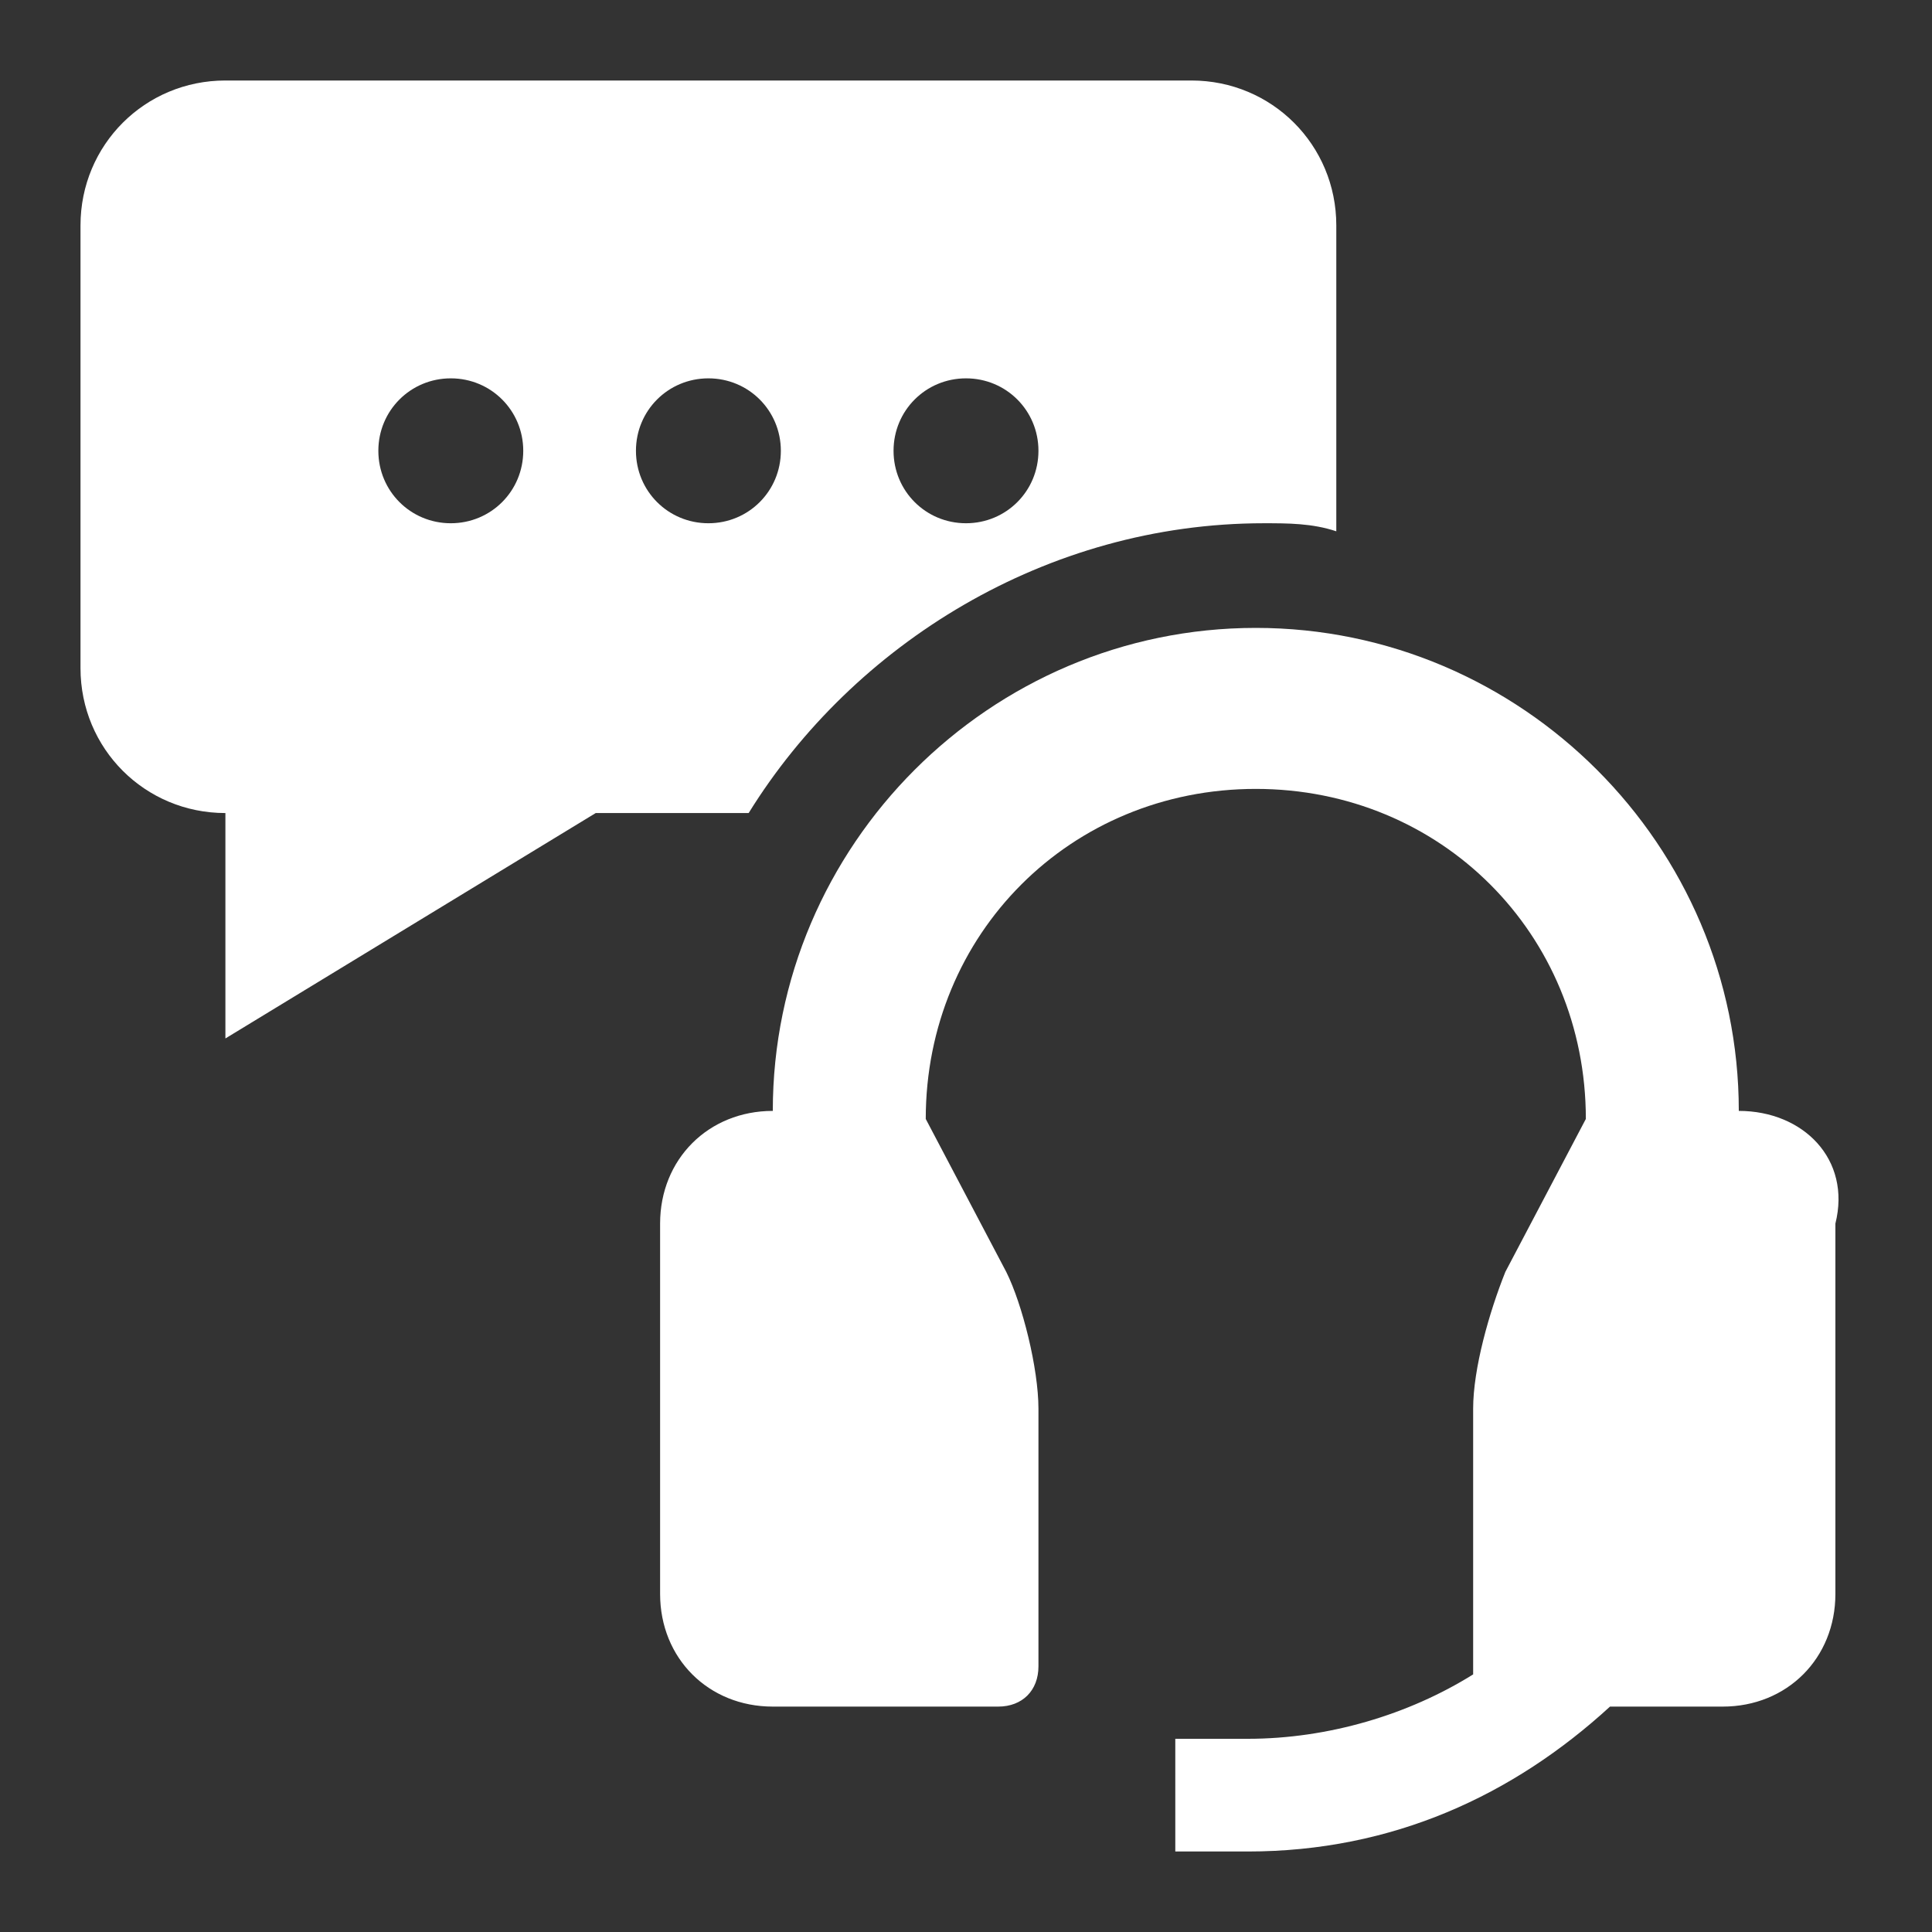
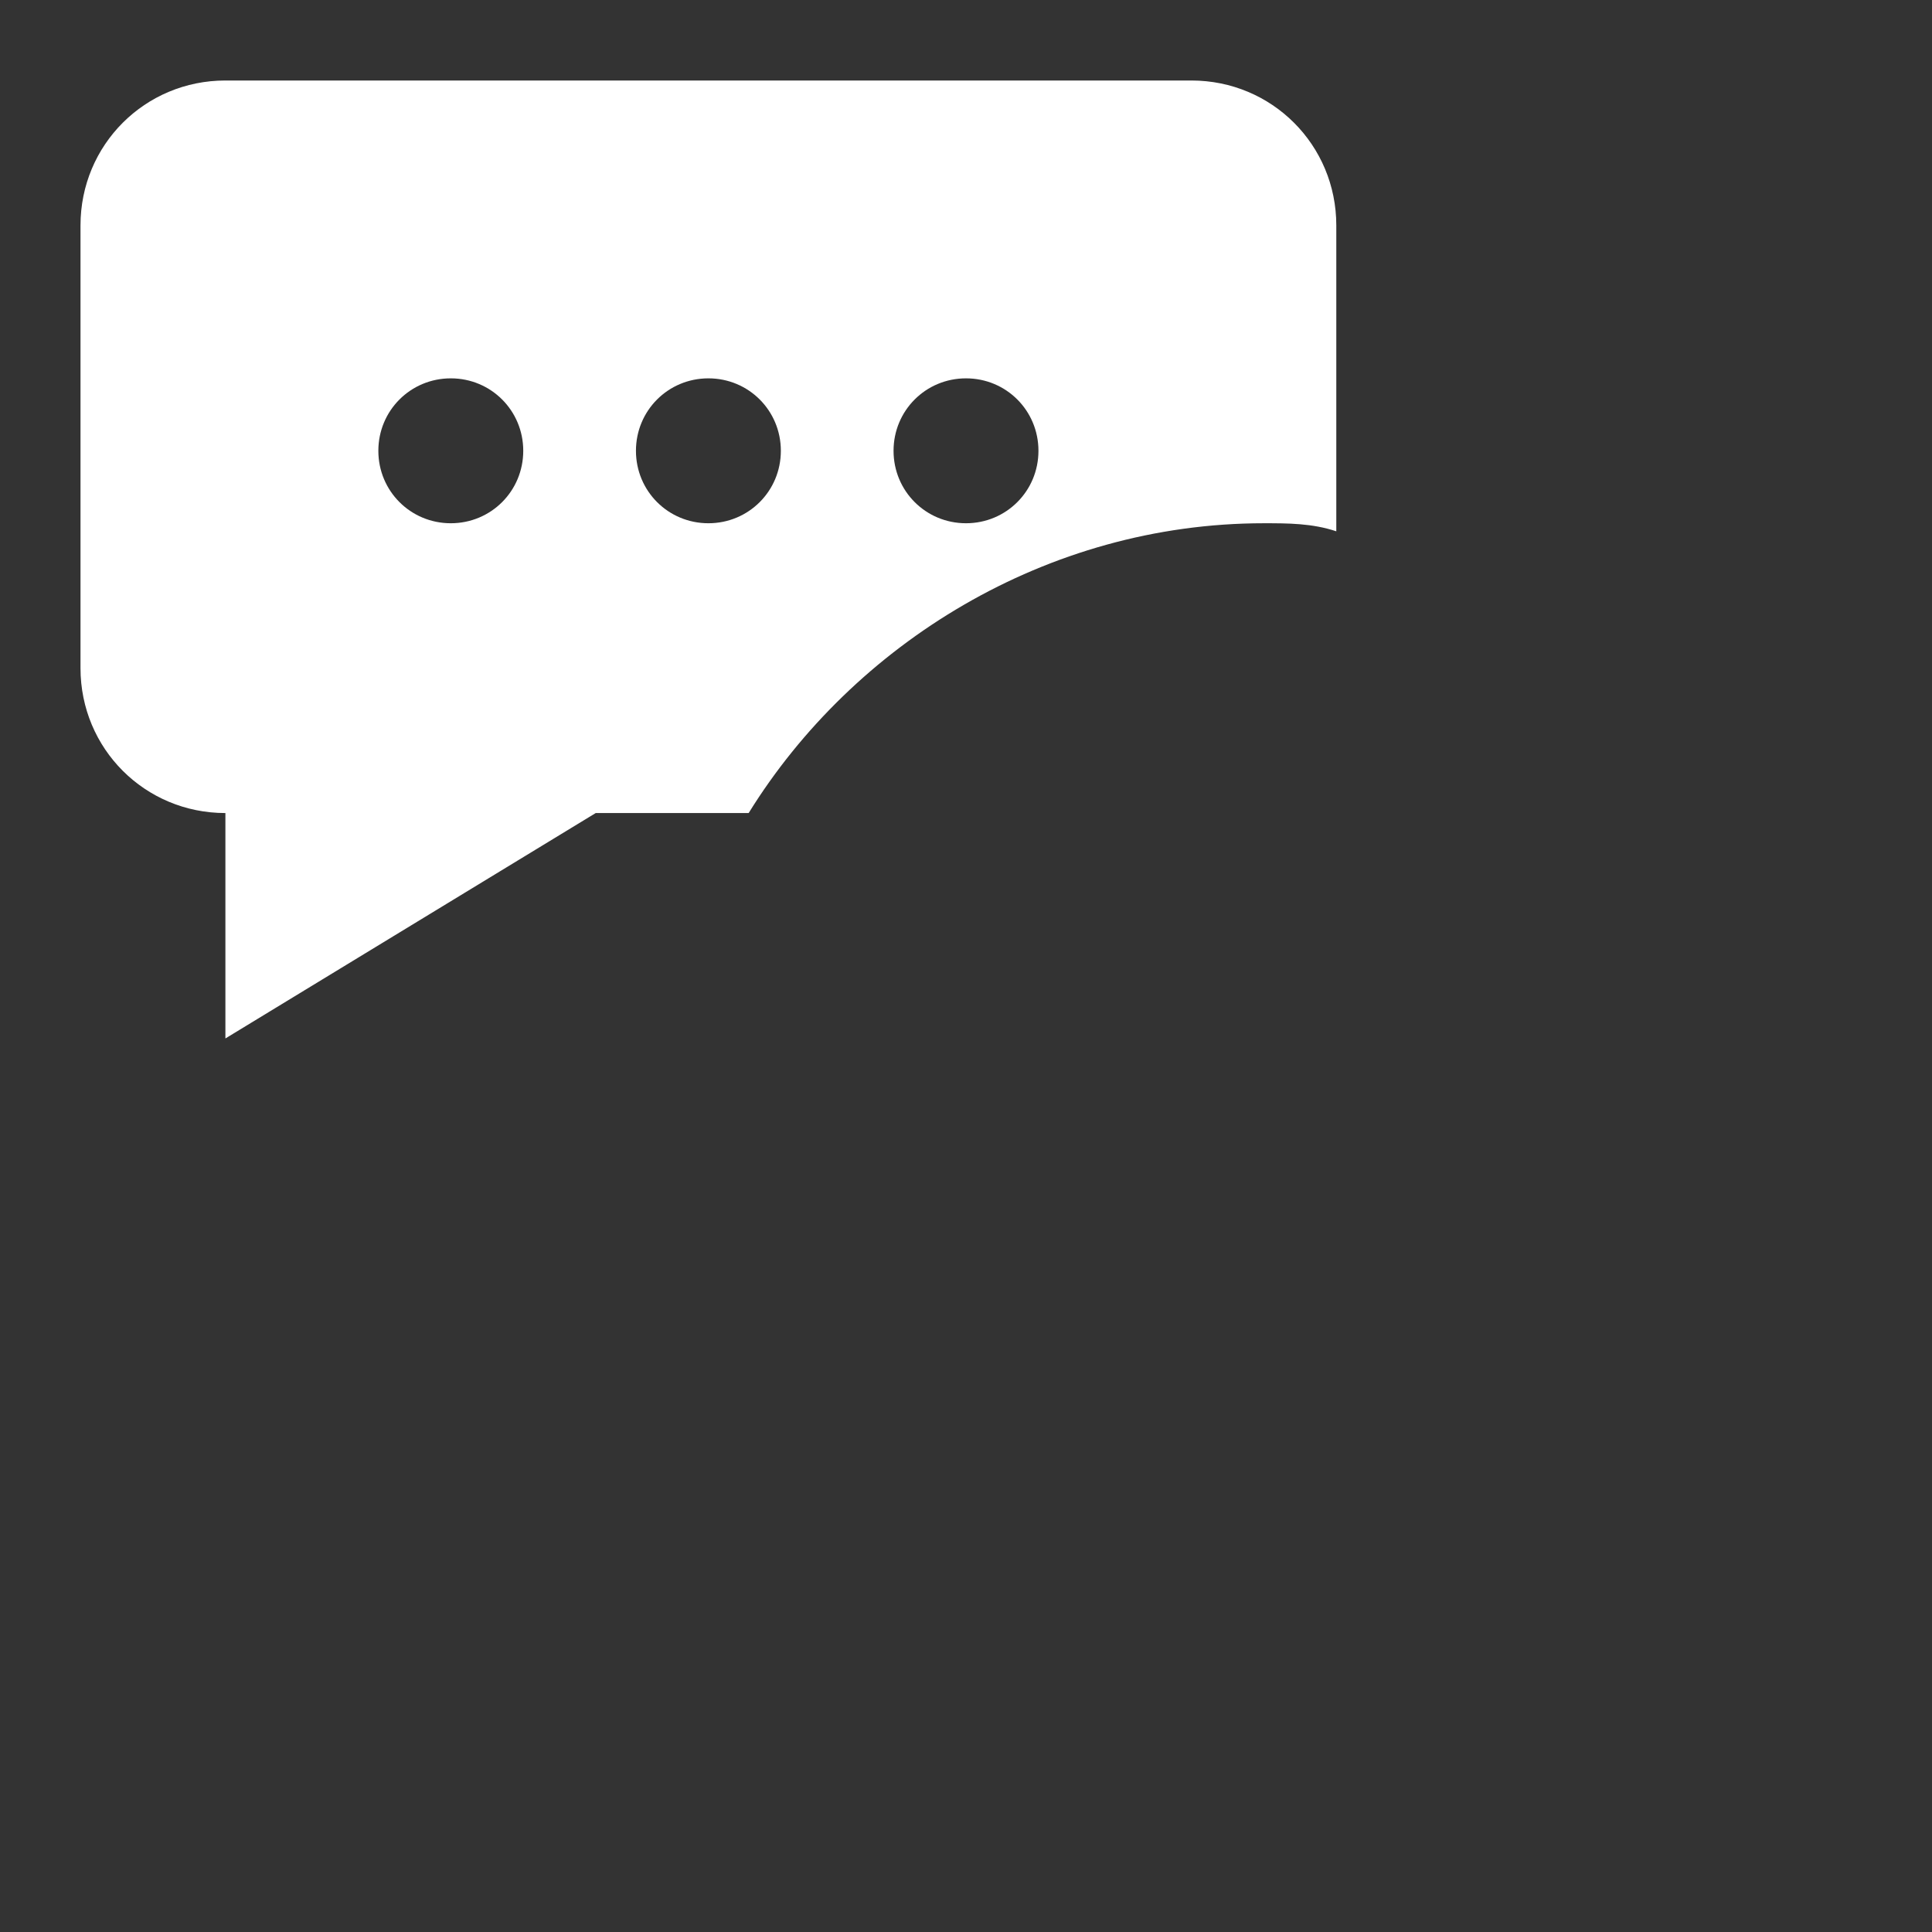
<svg xmlns="http://www.w3.org/2000/svg" id="Layer_1" x="0px" y="0px" viewBox="0 0 24 24" style="enable-background:new 0 0 24 24;" xml:space="preserve">
  <rect x="0" y="0" width="24" height="24" fill="#333333" stroke="none" />
  <style type="text/css">	.st0{fill:#FFFFFF;}</style>
  <g>
-     <path class="st0" d="M21.6,13.8c0-3.3-2.7-6-6-6s-6,2.7-6,6c-0.8,0-1.4,0.6-1.4,1.4v4.6c0,0.8,0.6,1.4,1.4,1.4h2.8  c0.3,0,0.5-0.2,0.5-0.5v-3.2c0-0.5-0.2-1.3-0.4-1.7l-1-1.9c0-2.3,1.8-4.1,4.1-4.1s4.1,1.8,4.1,4.1l-1,1.9c-0.2,0.5-0.4,1.2-0.4,1.7  v3.3c-0.8,0.5-1.8,0.8-2.8,0.8h-0.9V23h0.9c1.8,0,3.3-0.7,4.5-1.8h1.4c0.8,0,1.4-0.6,1.4-1.4v-4.6C23,14.4,22.4,13.8,21.6,13.8z" />
    <path class="st0" d="M15.7,6.5c0.3,0,0.6,0,0.9,0.1V2.8c0-1-0.8-1.8-1.8-1.8h-12C1.8,1,1,1.8,1,2.8v5.5c0,1,0.8,1.8,1.8,1.8v2.8  l4.6-2.8h1.9C10.6,8,13,6.5,15.7,6.5z M12,4.7c0.5,0,0.9,0.4,0.9,0.9S12.5,6.5,12,6.5s-0.9-0.4-0.9-0.9S11.5,4.7,12,4.7z M5.6,6.5  c-0.5,0-0.9-0.4-0.9-0.9s0.4-0.9,0.9-0.9s0.9,0.4,0.9,0.9S6.1,6.5,5.6,6.5z M7.9,5.6c0-0.5,0.4-0.9,0.9-0.9s0.9,0.4,0.9,0.9  S9.3,6.5,8.8,6.5S7.9,6.1,7.9,5.6z" />
  </g>
</svg>